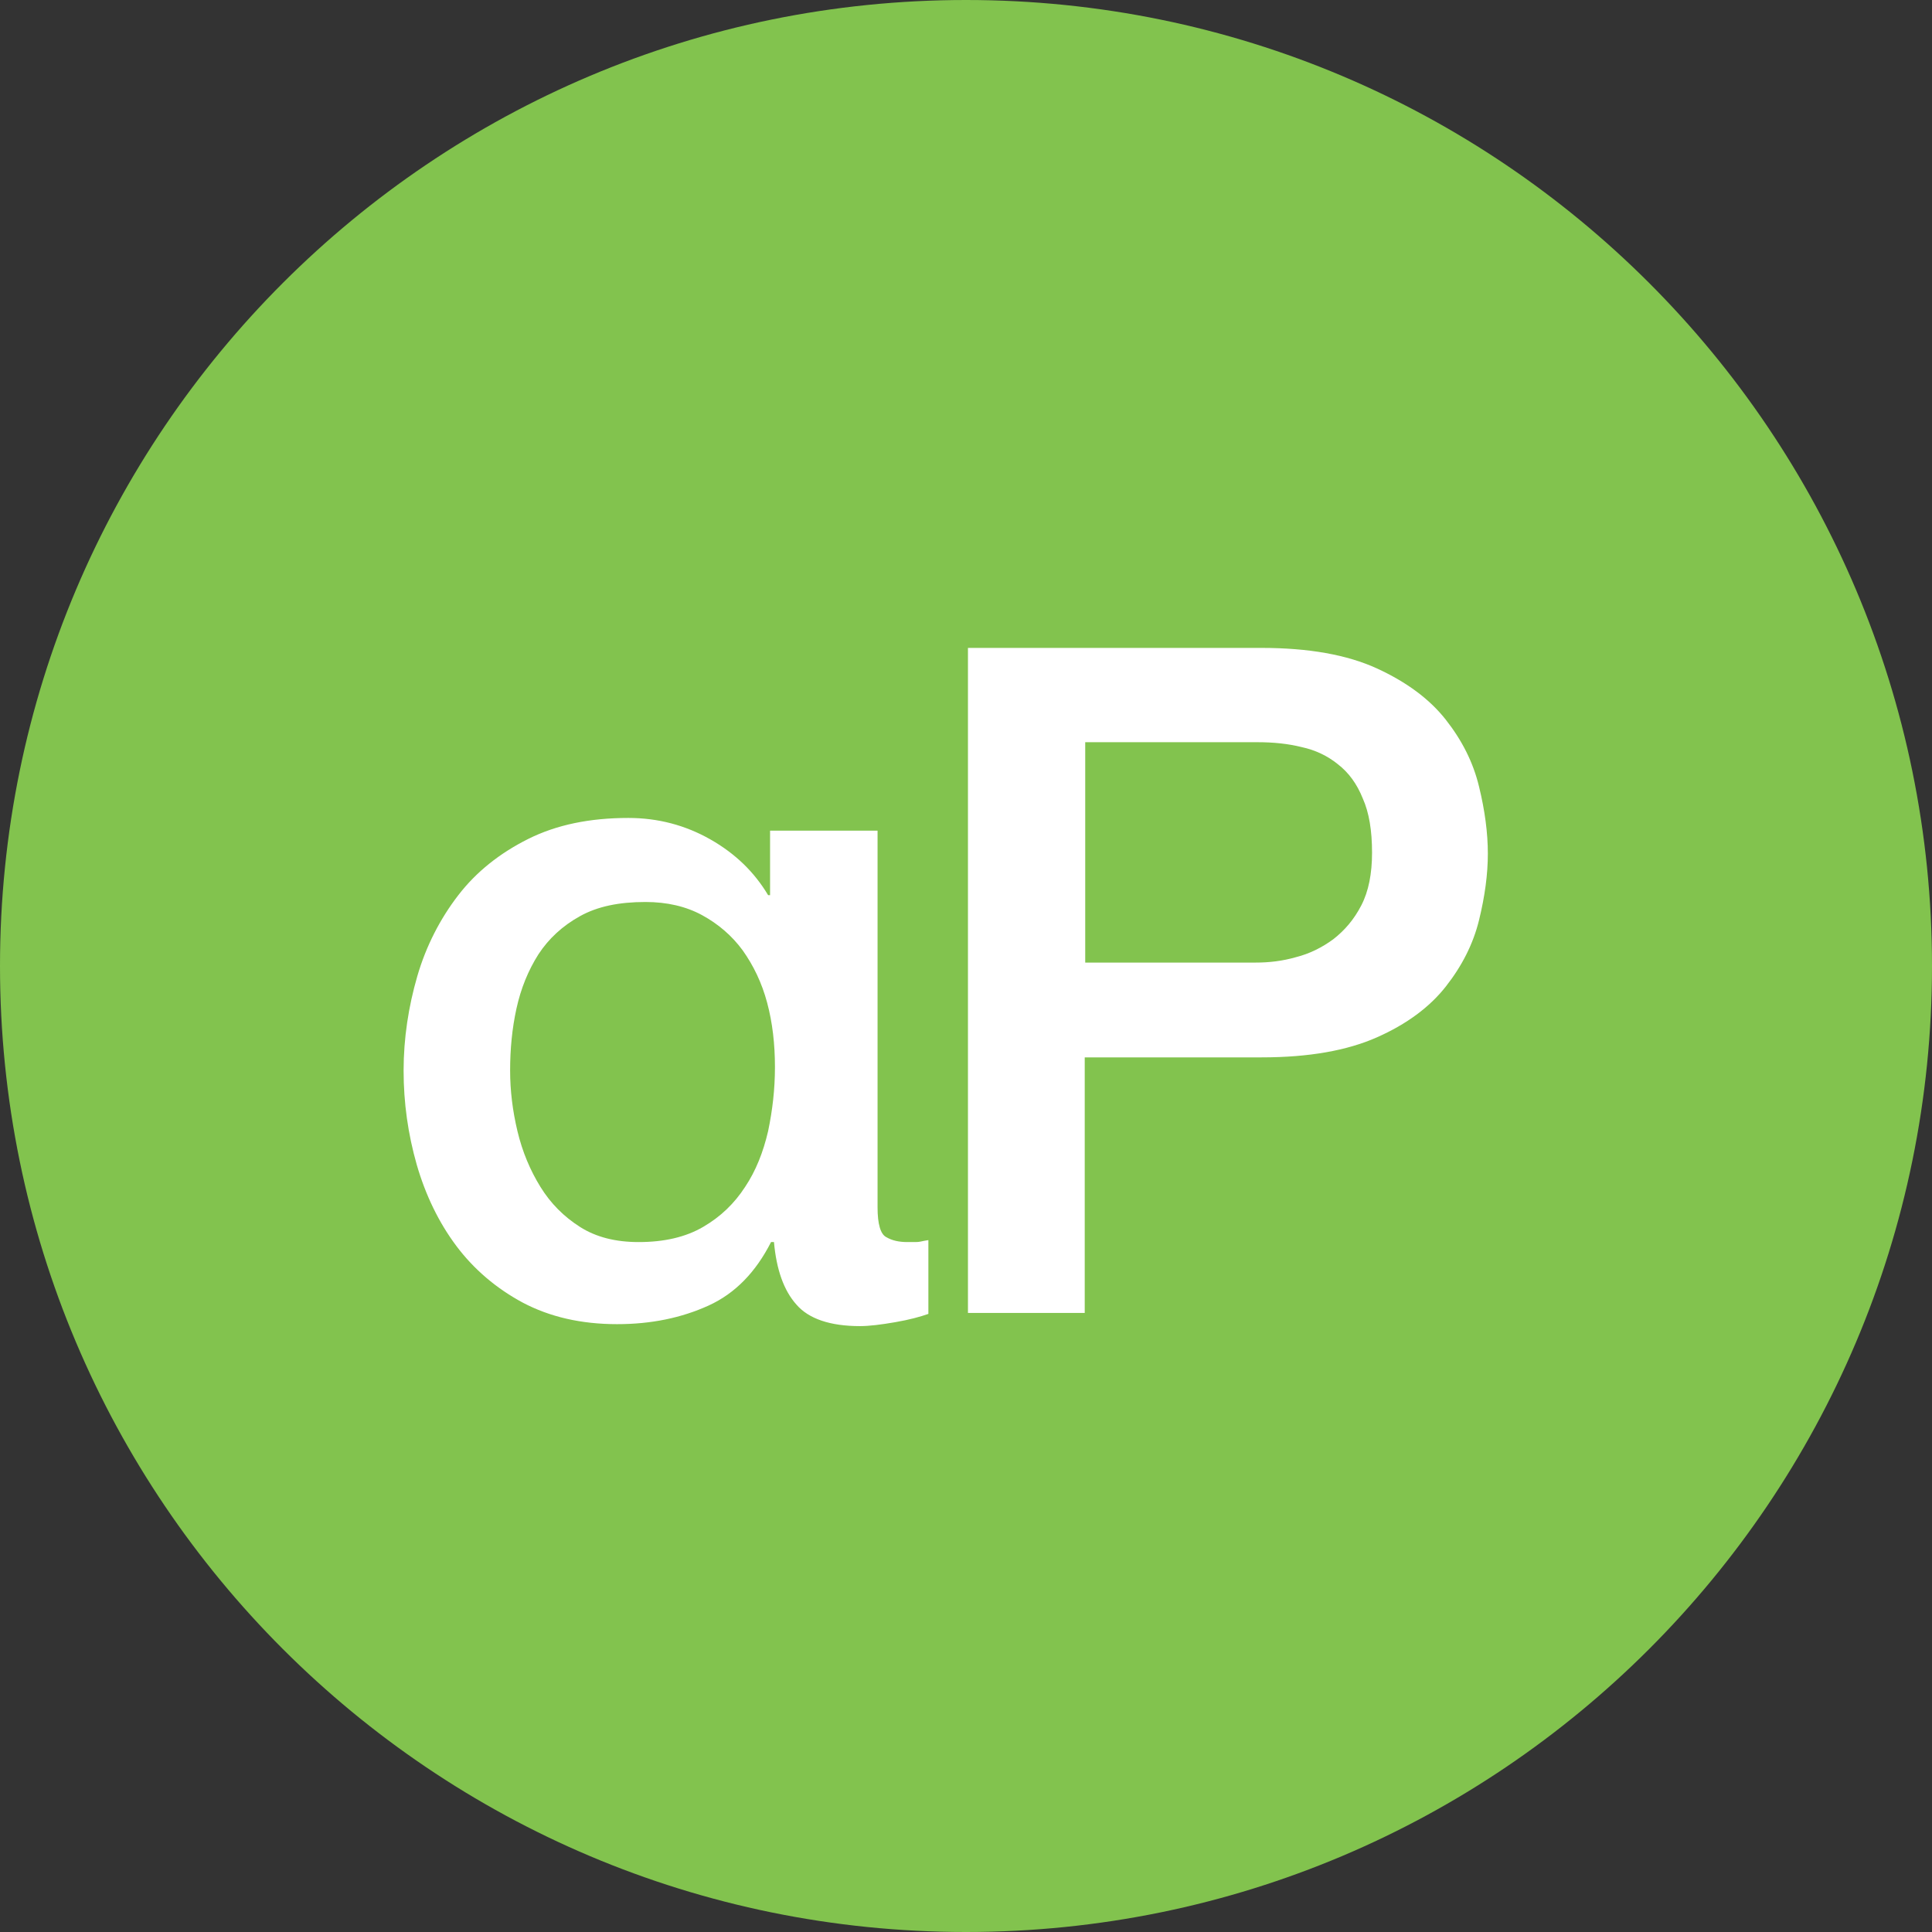
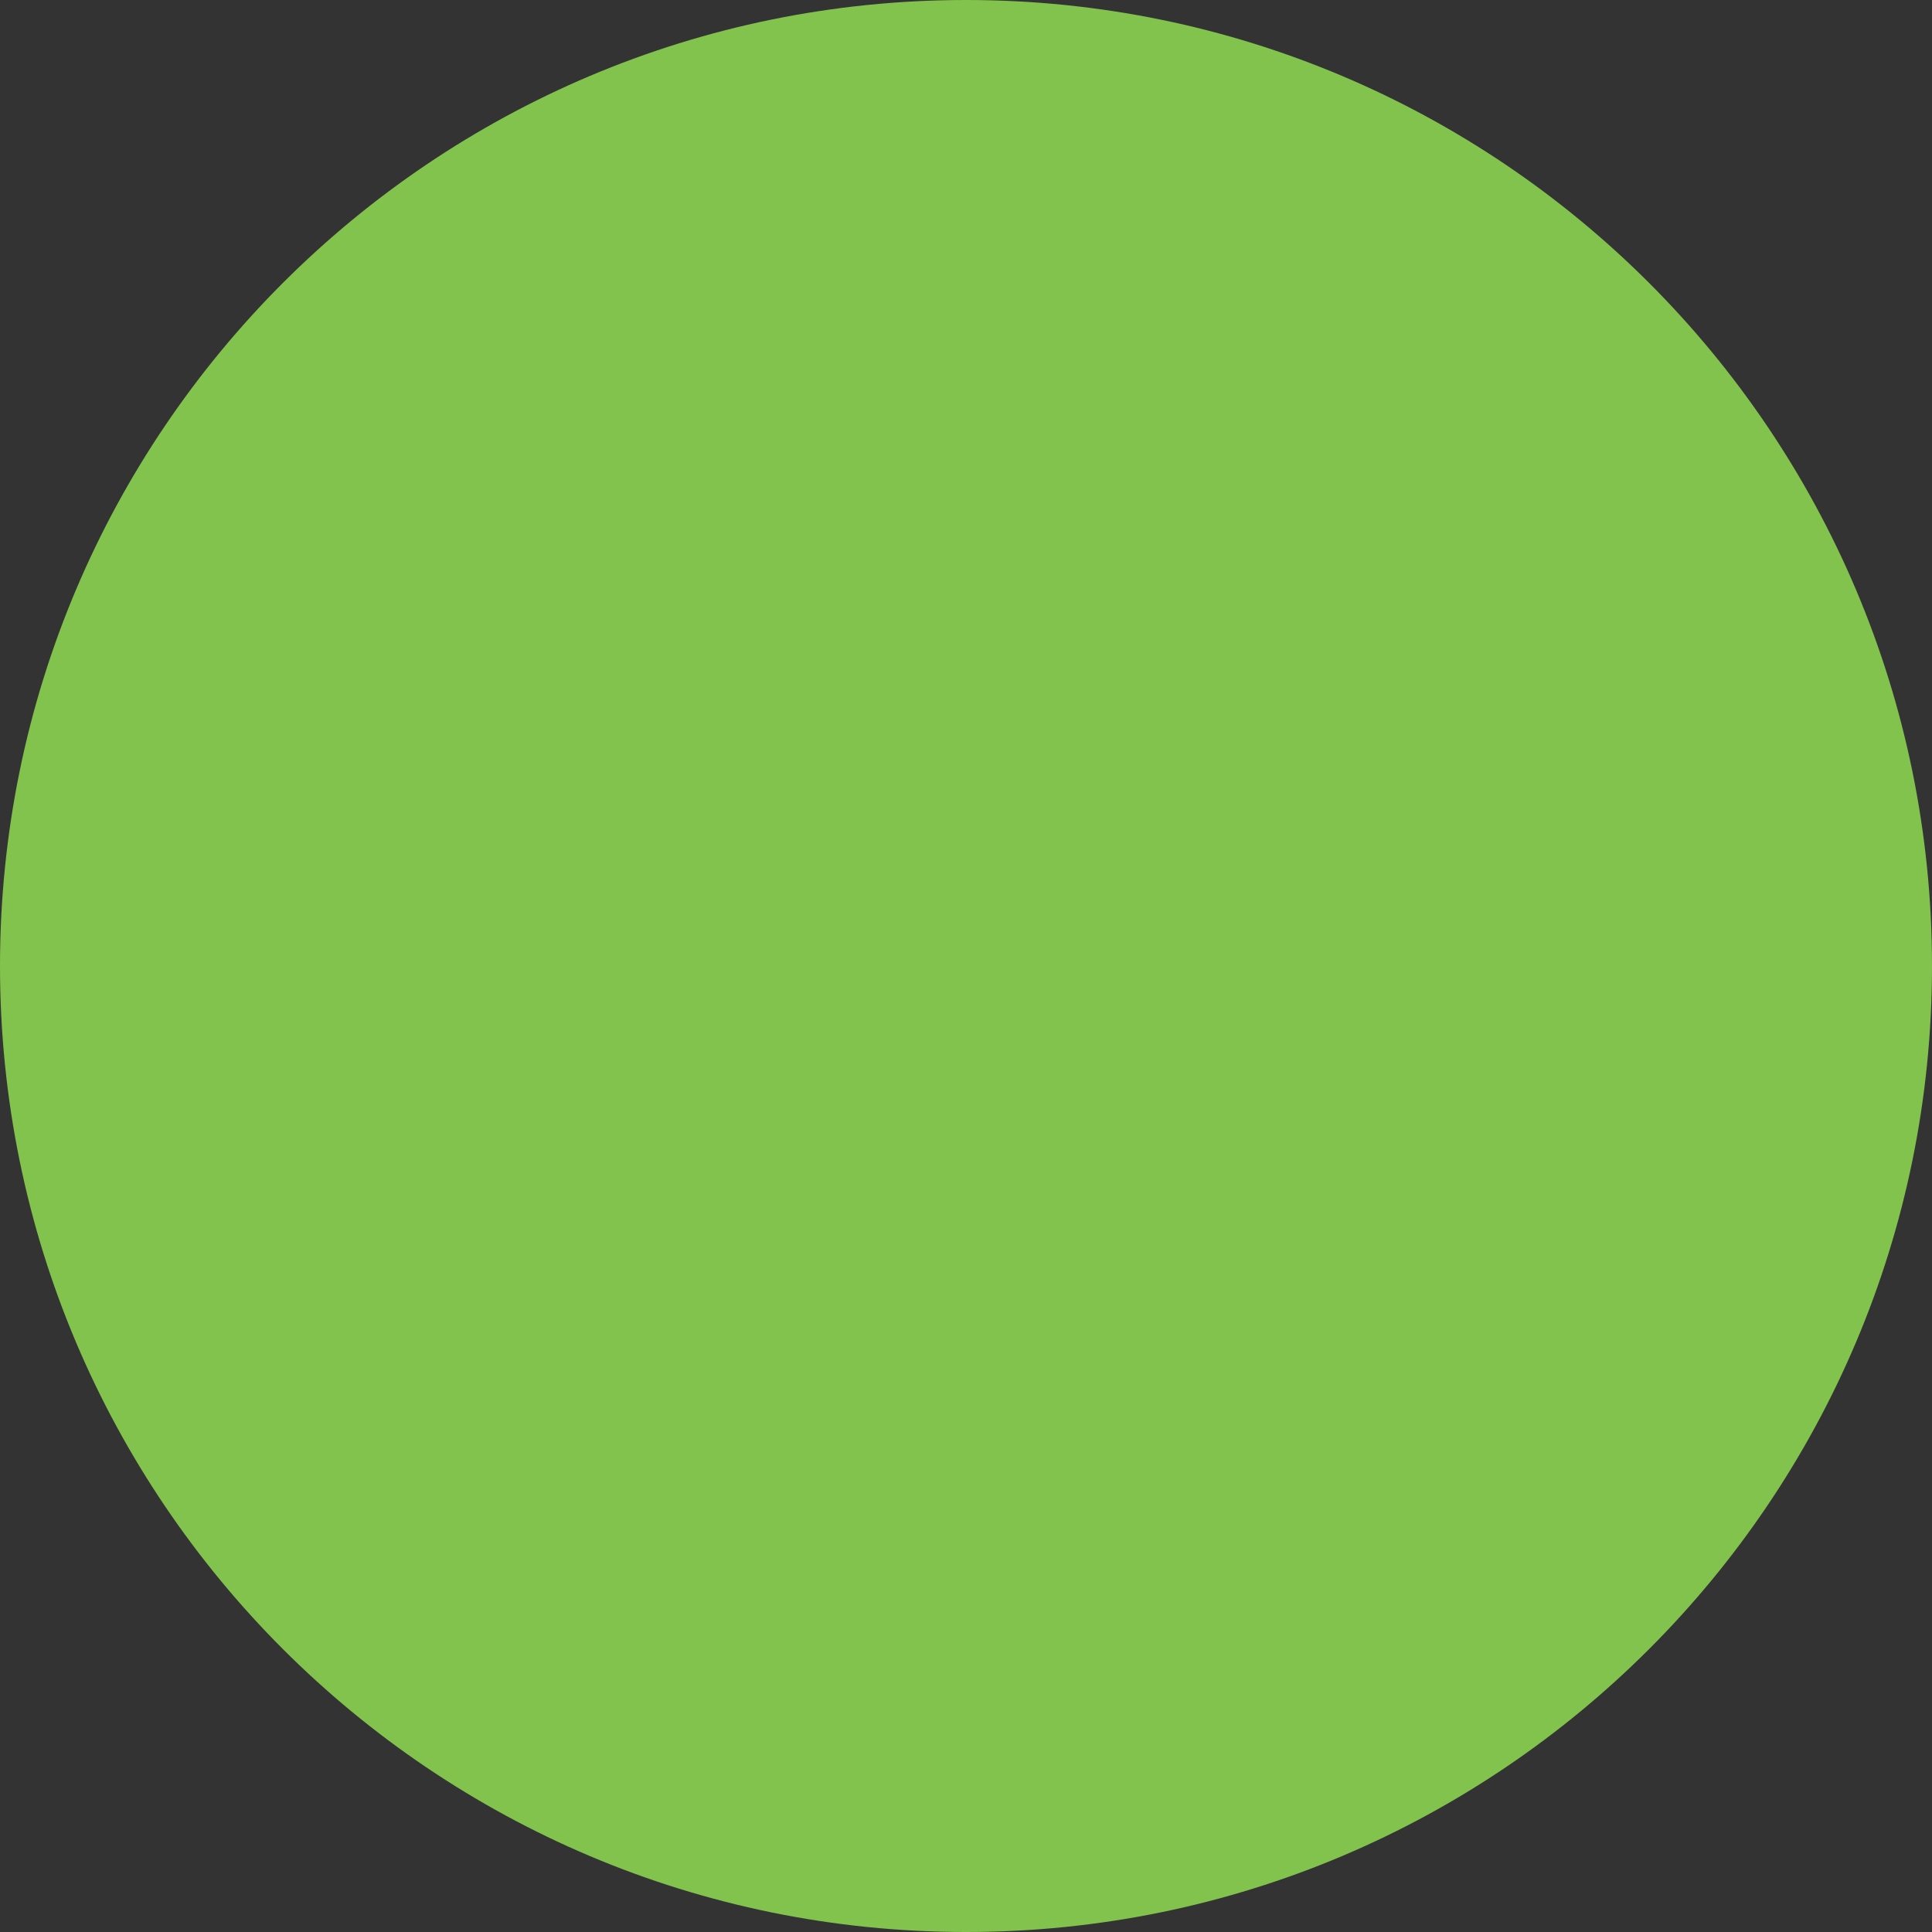
<svg xmlns="http://www.w3.org/2000/svg" id="Layer_1" x="0px" y="0px" width="395.4px" height="395.4px" viewBox="0 0 395.4 395.4" style="enable-background:new 0 0 395.4 395.4;" xml:space="preserve">
  <rect x="0" y="0" width="395.4" height="395.4" fill="#333333" stroke="none" />
  <style type="text/css">	.st0{fill:#FFFFFF;}	.st1{fill:#8BD6F0;}	.st2{fill:#5F498B;}	.st3{fill:#FED728;}	.st4{fill:#C0D842;}	.st5{fill:#8B356E;}	.st6{fill:#8F3132;}	.st7{fill:#DD3539;}	.st8{fill:#82C34E;}	.st9{fill:#2C7B48;}	.st10{fill:#30B155;}	.st11{fill:#007EC1;}	.st12{fill:#7D64AA;}	.st13{fill:#552F52;}	.st14{fill:#D45E00;}	.st15{fill:#45BAEB;}	.st16{fill:#FF8135;}</style>
  <path class="st8" d="M395.4,197.7c0,109.2-88.5,197.7-197.7,197.7C88.5,395.4,0,306.9,0,197.7S88.5,0,197.7,0 C306.9,0,395.4,88.5,395.4,197.7" />
-   <path class="st0" d="M222.1,151.9h35.3c3.2,0,6.2,0.3,9,1c2.8,0.6,5.3,1.8,7.4,3.5c2.2,1.7,3.9,4,5.1,7c1.3,2.9,1.9,6.6,1.9,11.1 c0,4.3-0.7,7.9-2.2,10.8c-1.5,2.9-3.4,5.1-5.7,6.9c-2.3,1.7-4.9,3-7.7,3.7c-2.8,0.8-5.5,1.1-8.2,1.1h-34.9V151.9z M198.2,268.7h23.8 v-52.3h36.2c9.7,0,17.5-1.4,23.6-4.1c6.1-2.7,10.8-6.2,14.1-10.4c3.3-4.2,5.6-8.7,6.8-13.6c1.2-4.9,1.8-9.4,1.8-13.6 s-0.6-8.8-1.8-13.7c-1.2-5-3.5-9.5-6.8-13.7c-3.3-4.2-8-7.7-14.1-10.5c-6.1-2.8-14-4.2-23.6-4.2h-60.1V268.7z M105.7,206.4 c0.9-4.1,2.4-7.8,4.5-11.1c2.1-3.2,4.9-5.8,8.5-7.8c3.6-2,8-2.9,13.4-2.9c4.4,0,8.3,0.9,11.6,2.7c3.3,1.8,6.1,4.2,8.3,7.2 c2.2,3.1,3.9,6.6,5,10.7c1.1,4.1,1.6,8.5,1.6,13.2c0,4.5-0.5,8.8-1.4,13.1c-1,4.3-2.5,8.1-4.7,11.4c-2.2,3.4-5,6.1-8.6,8.2 c-3.6,2.1-8,3.1-13.2,3.1c-4.7,0-8.7-1-12-3.1c-3.3-2.1-6-4.8-8.1-8.2c-2.1-3.4-3.7-7.2-4.7-11.4c-1-4.2-1.5-8.3-1.5-12.4 C104.4,214.7,104.8,210.5,105.7,206.4 M179.3,170h-21.7v13.2h-0.4c-2.8-4.7-6.7-8.5-11.8-11.4c-5.1-2.9-10.7-4.4-16.8-4.4 c-7.9,0-14.7,1.4-20.5,4.3c-5.8,2.9-10.6,6.7-14.3,11.5c-3.7,4.8-6.6,10.4-8.4,16.6c-1.8,6.2-2.8,12.7-2.8,19.3 c0,6.6,0.9,13,2.7,19.3c1.8,6.2,4.5,11.8,8.1,16.6c3.6,4.8,8.2,8.7,13.6,11.6c5.5,2.9,11.9,4.4,19.3,4.4c7,0,13.2-1.3,18.7-3.8 c5.5-2.5,9.7-6.9,12.8-13h0.6c0.5,5.6,2,9.9,4.6,12.8c2.5,2.9,6.9,4.4,13,4.4c1.9,0,4.3-0.3,7.2-0.8c2.9-0.5,5.1-1.1,6.8-1.7v-15.1 c-0.6,0.1-1.2,0.2-1.6,0.3c-0.5,0.1-0.9,0.1-1.4,0.1h-1.3c-1.7,0-3.1-0.3-4.3-1c-1.2-0.6-1.8-2.7-1.8-6.1V170z" />
</svg>